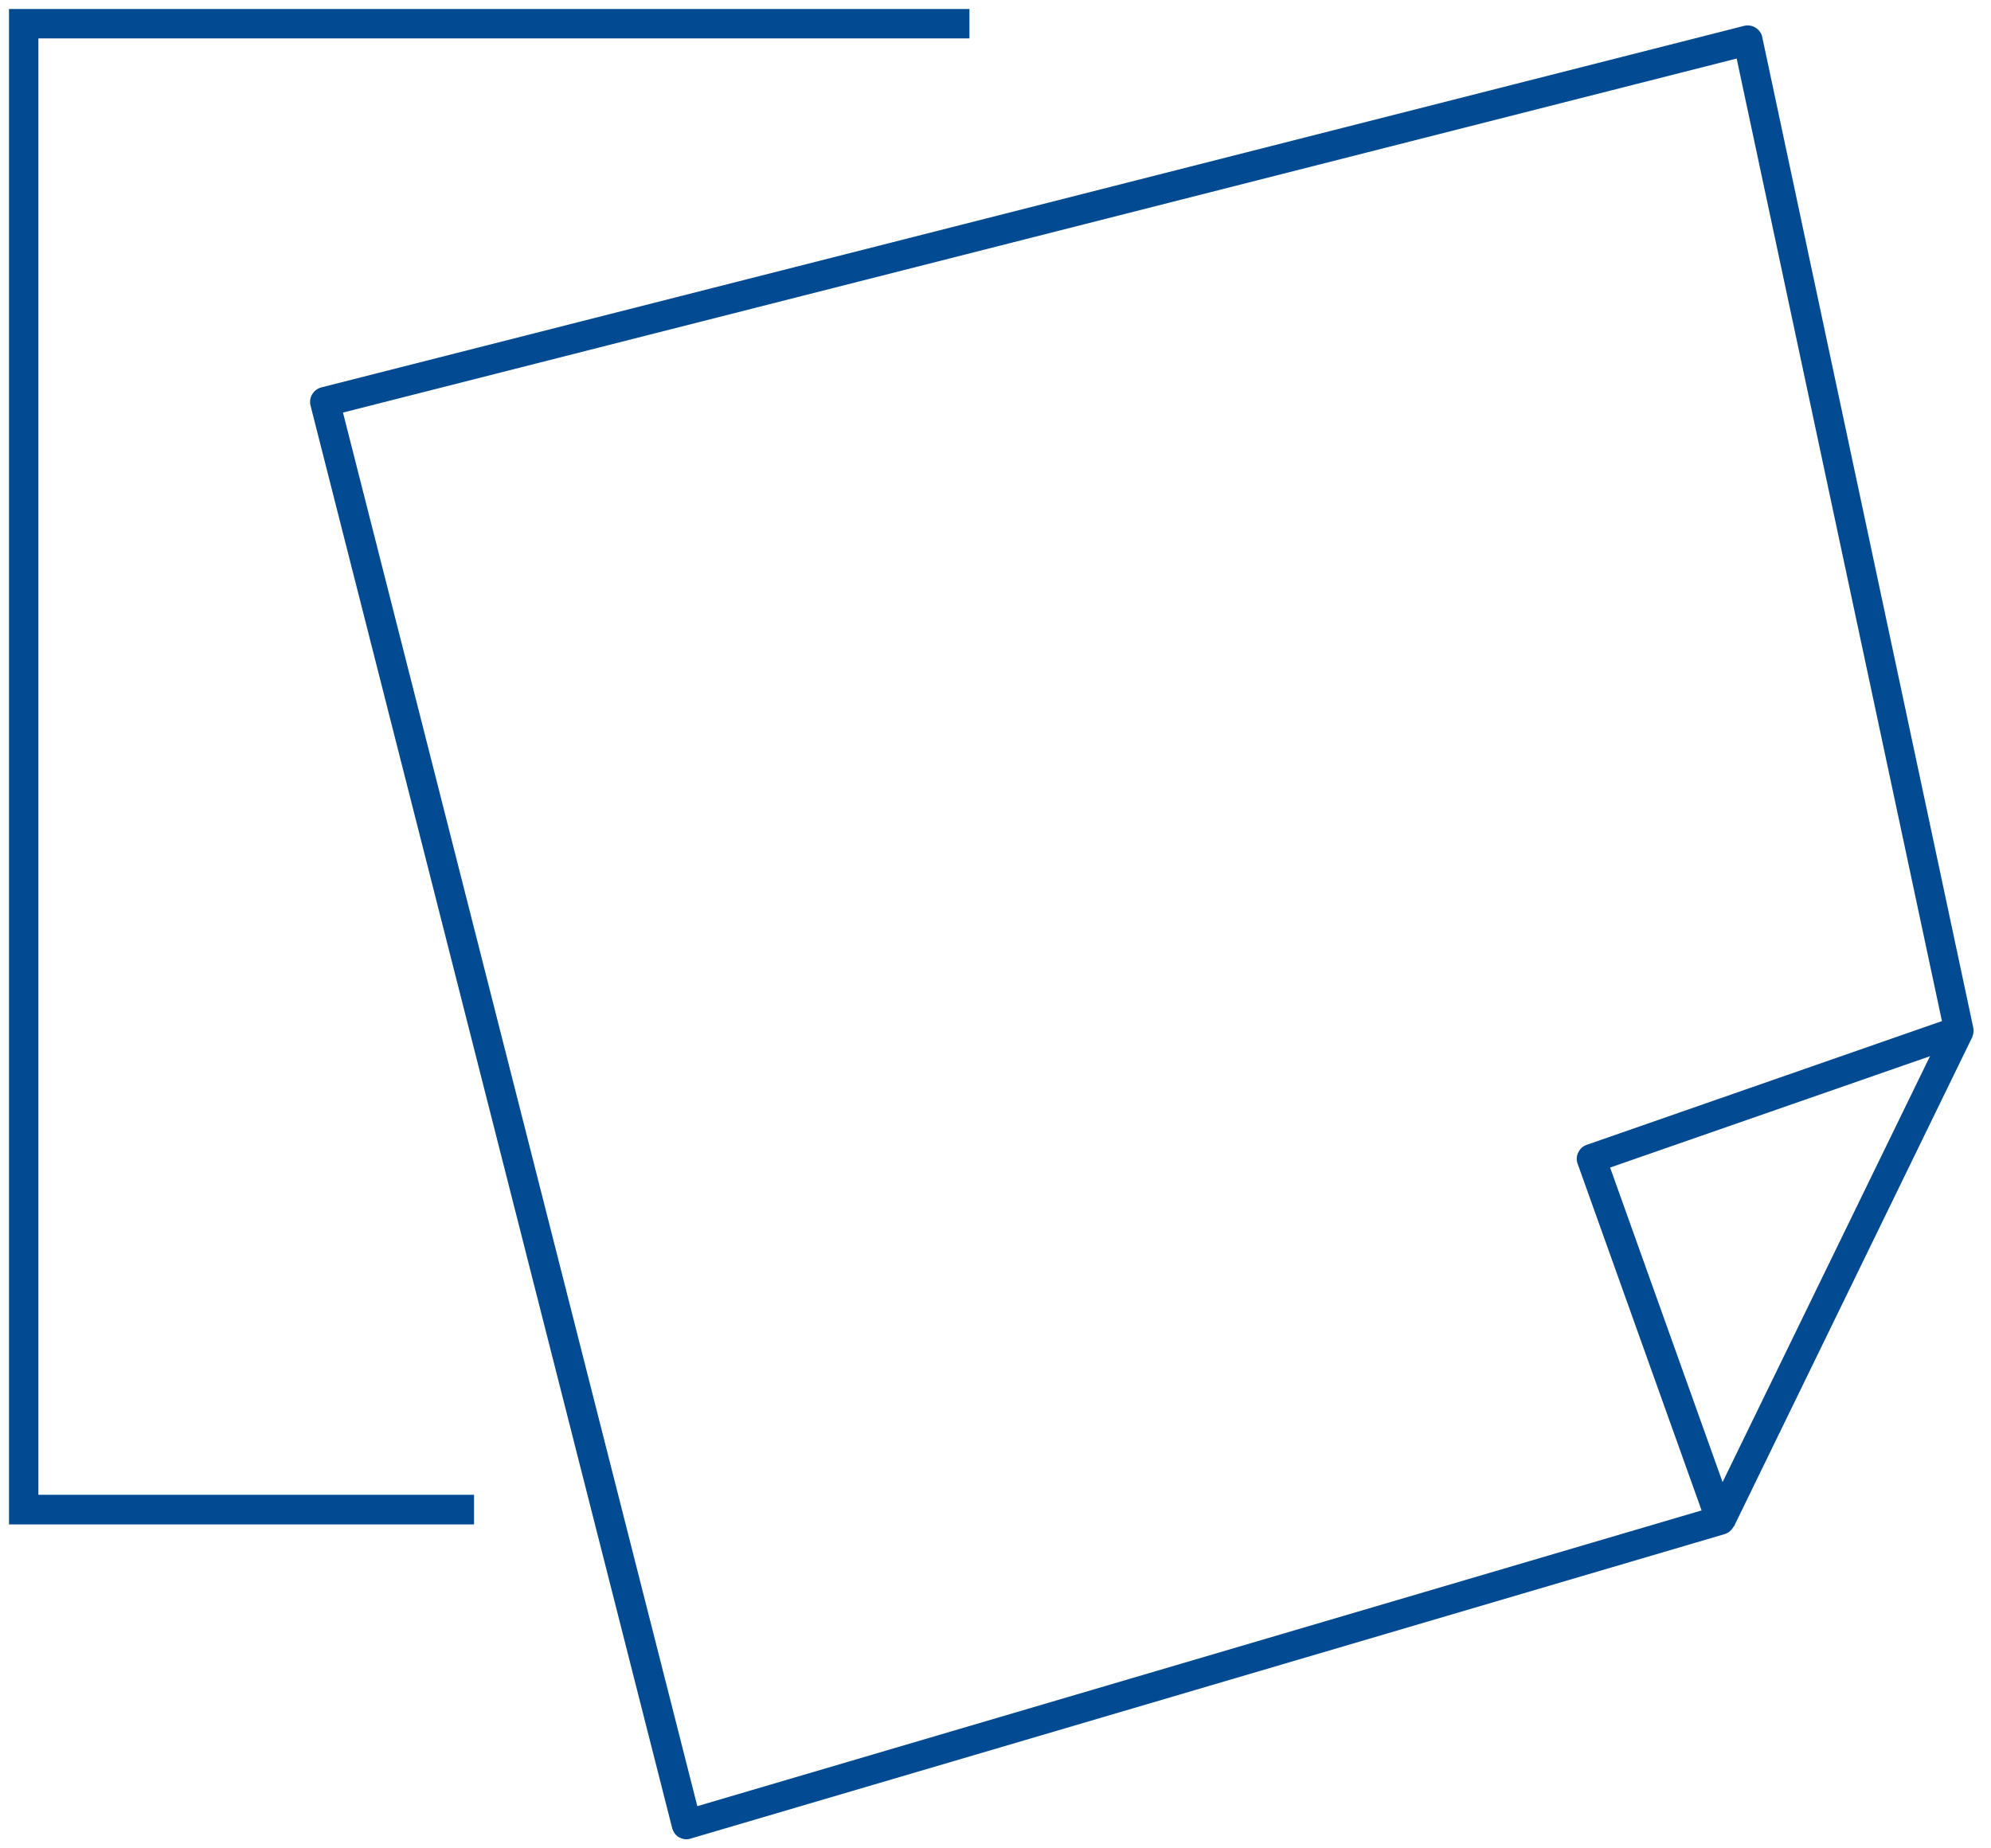
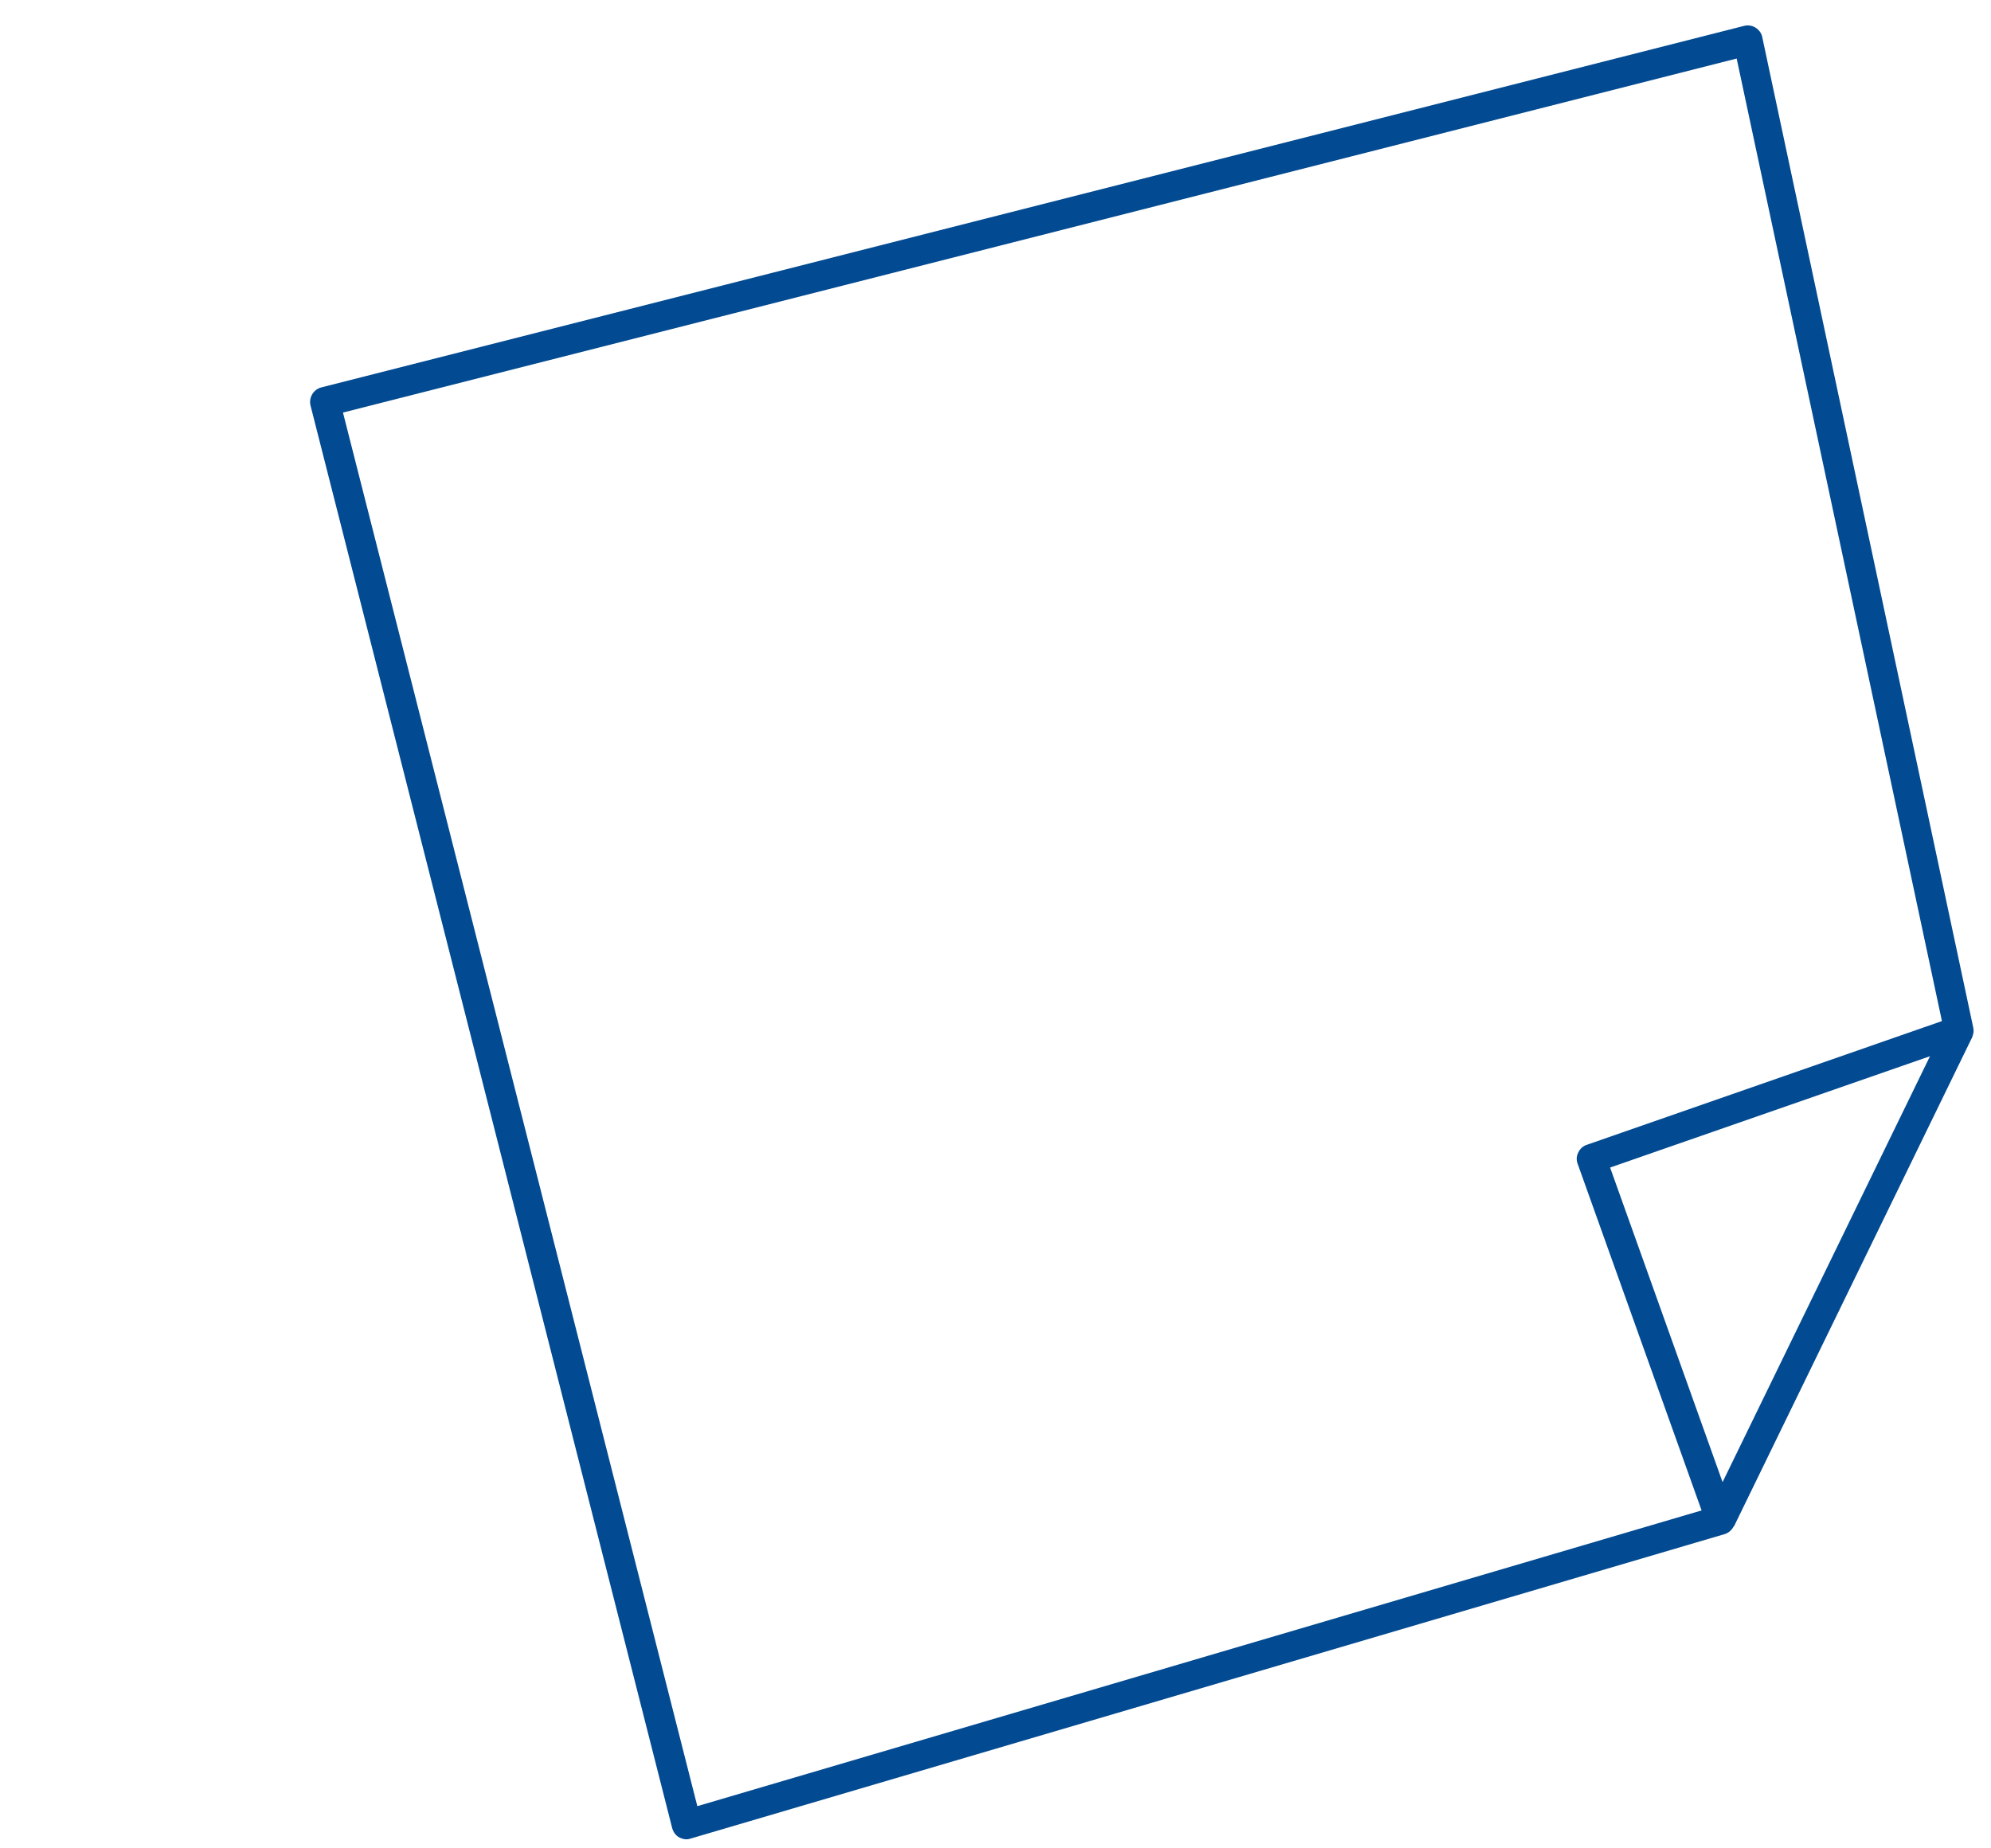
<svg xmlns="http://www.w3.org/2000/svg" viewBox="0 0 84 78">
  <g>
    <path d="M28.97,77.62c-.11,0-.21-.03-.31-.08-.15-.08-.25-.22-.3-.39L13.1,17.11c-.08-.33.12-.67.45-.76L73.59,1.09c.16-.04.34-.01.48.08s.25.23.28.4l8.9,41.79c.07.31-.11.62-.41.72l-14.91,5.19,5.24,14.66c.06.16.05.34-.03.49-.08.15-.21.27-.38.32l-43.63,12.85c-.06.02-.12.03-.18.03ZM14.47,17.41l14.95,58.81,42.37-12.48-5.23-14.63c-.06-.16-.05-.33.03-.48.07-.15.2-.27.36-.32l14.98-5.22L73.27,2.47,14.47,17.41Z" style="fill: #024a91;" />
  </g>
  <g>
    <rect x="66.14" y="53.2" width="22.97" height="1.25" transform="translate(-4.75 100.04) rotate(-64.04)" style="fill: #024a91;" />
  </g>
  <g>
-     <polygon points="20 64.33 .38 64.33 .38 .38 40.9 .38 40.9 1.62 1.62 1.62 1.62 63.08 20 63.08 20 64.33" style="fill: #024a91;" />
-   </g>
+     </g>
</svg>